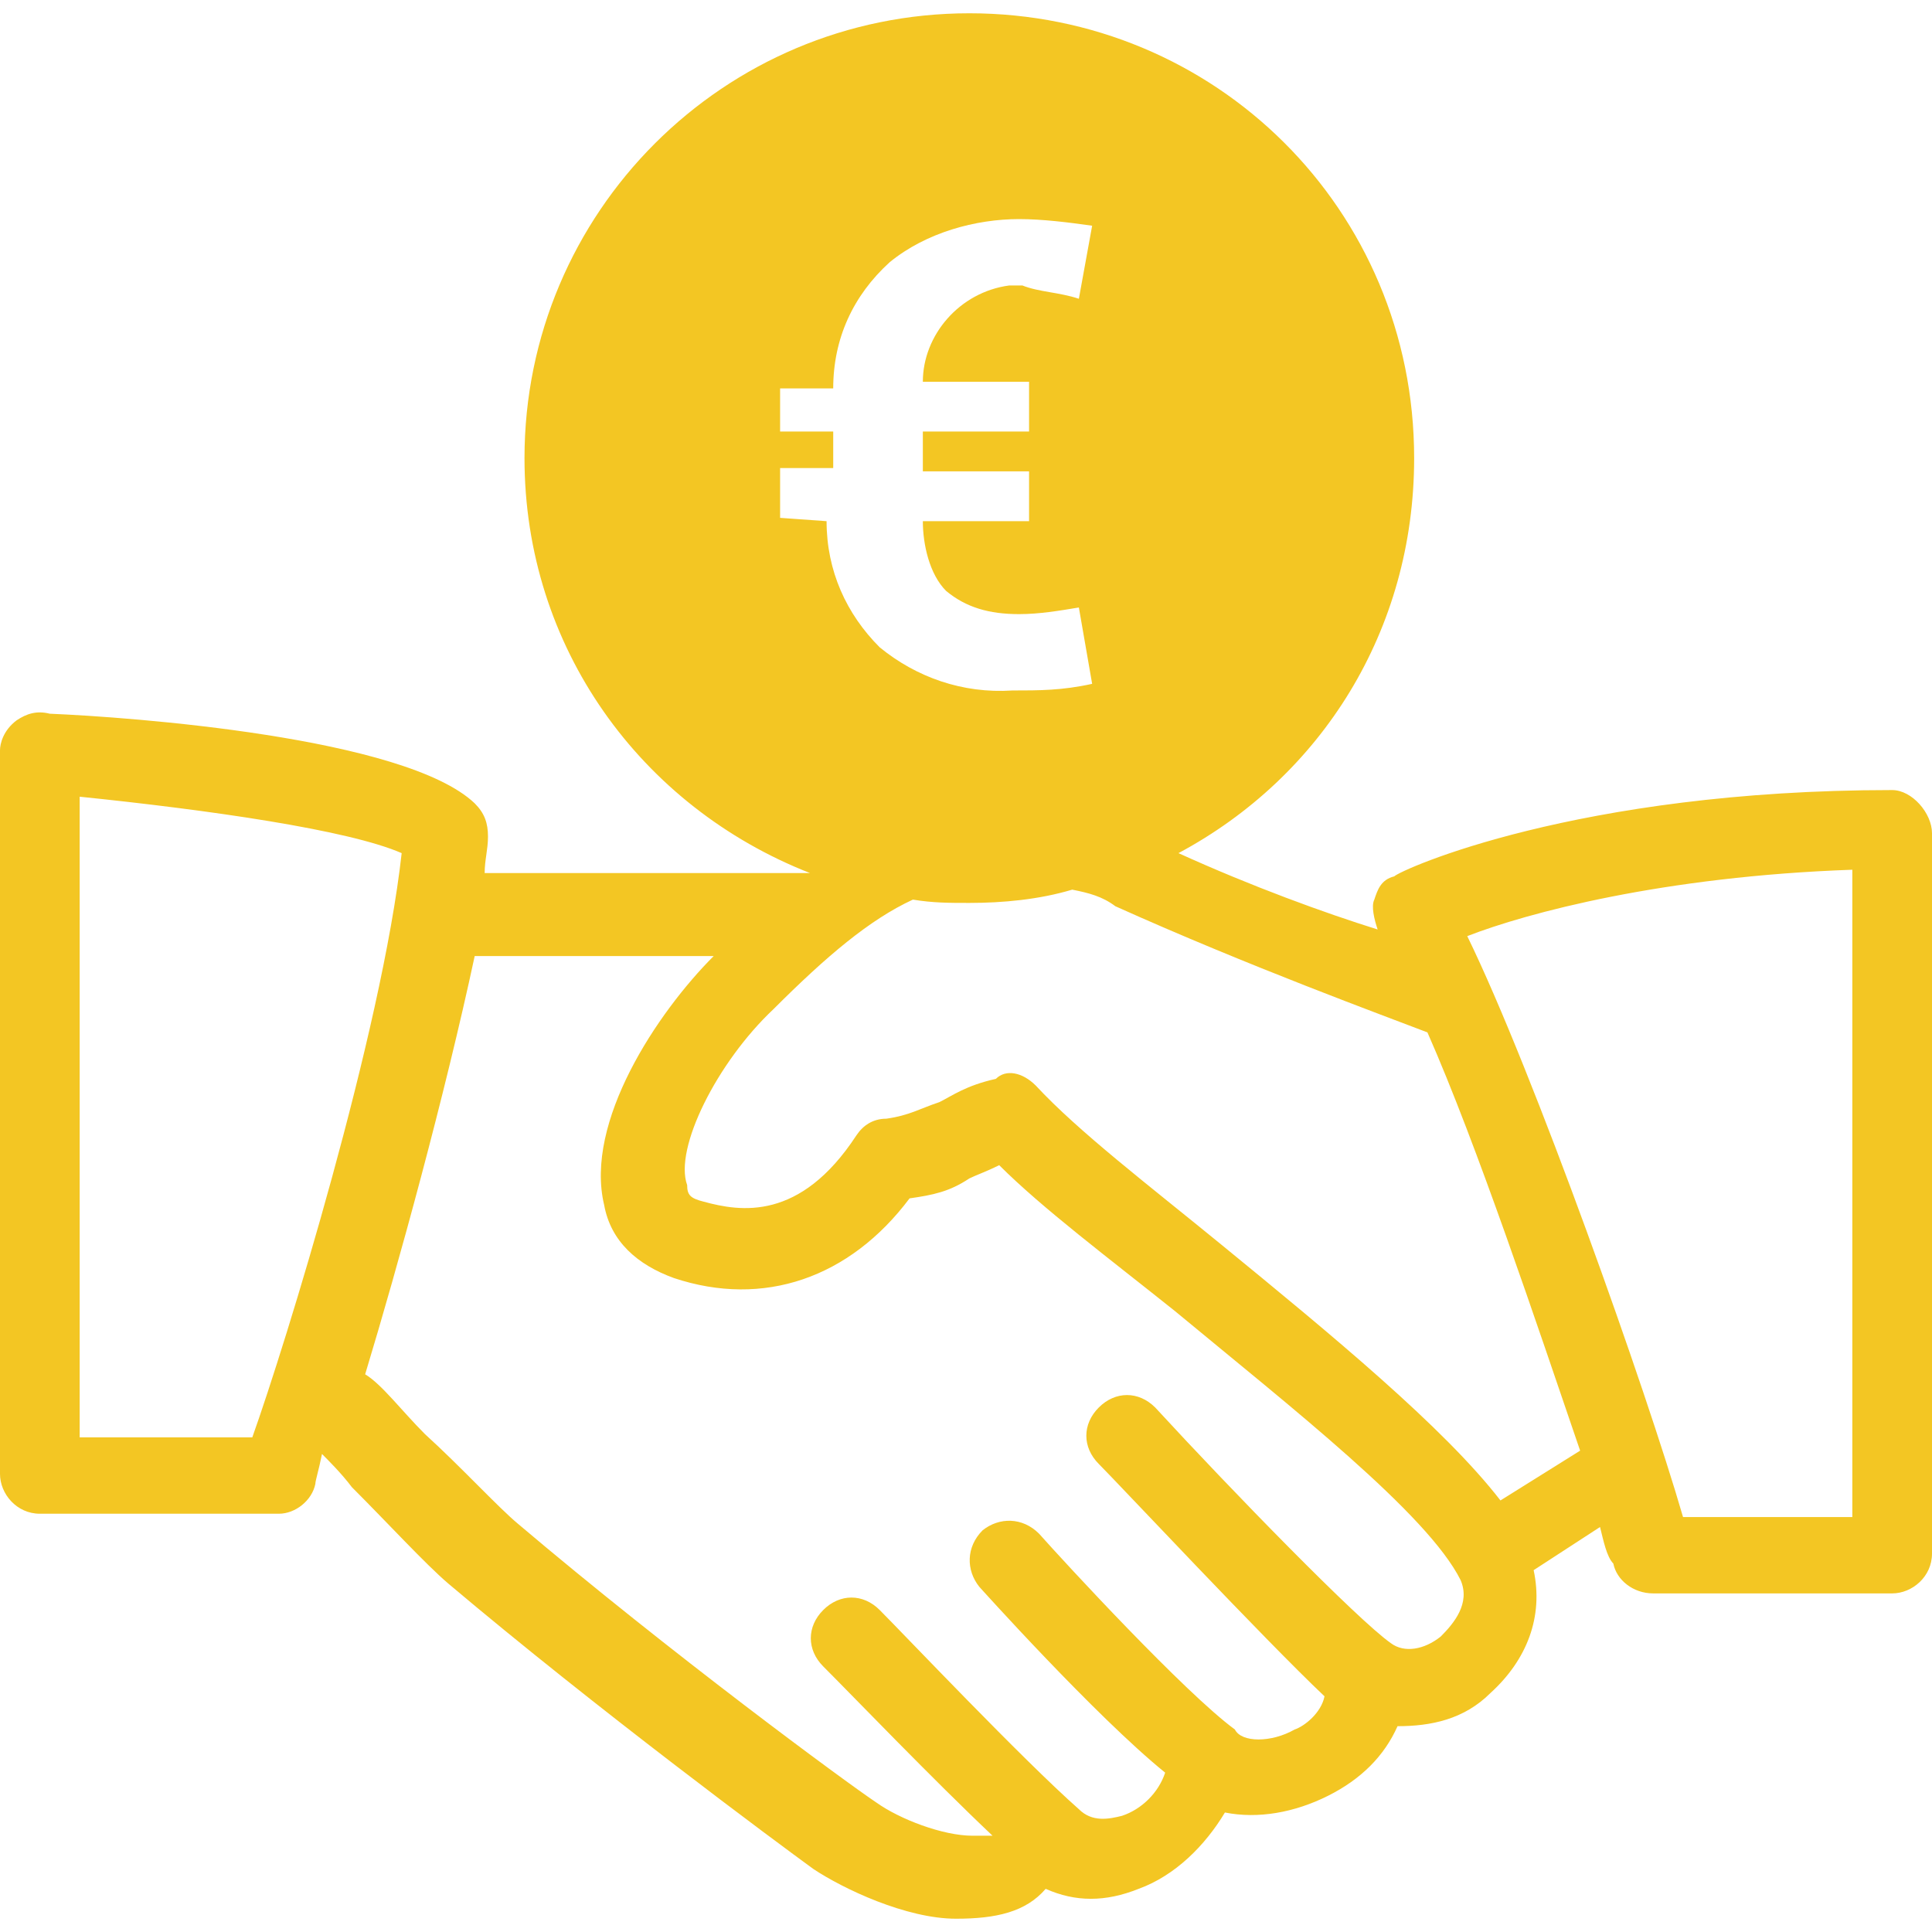
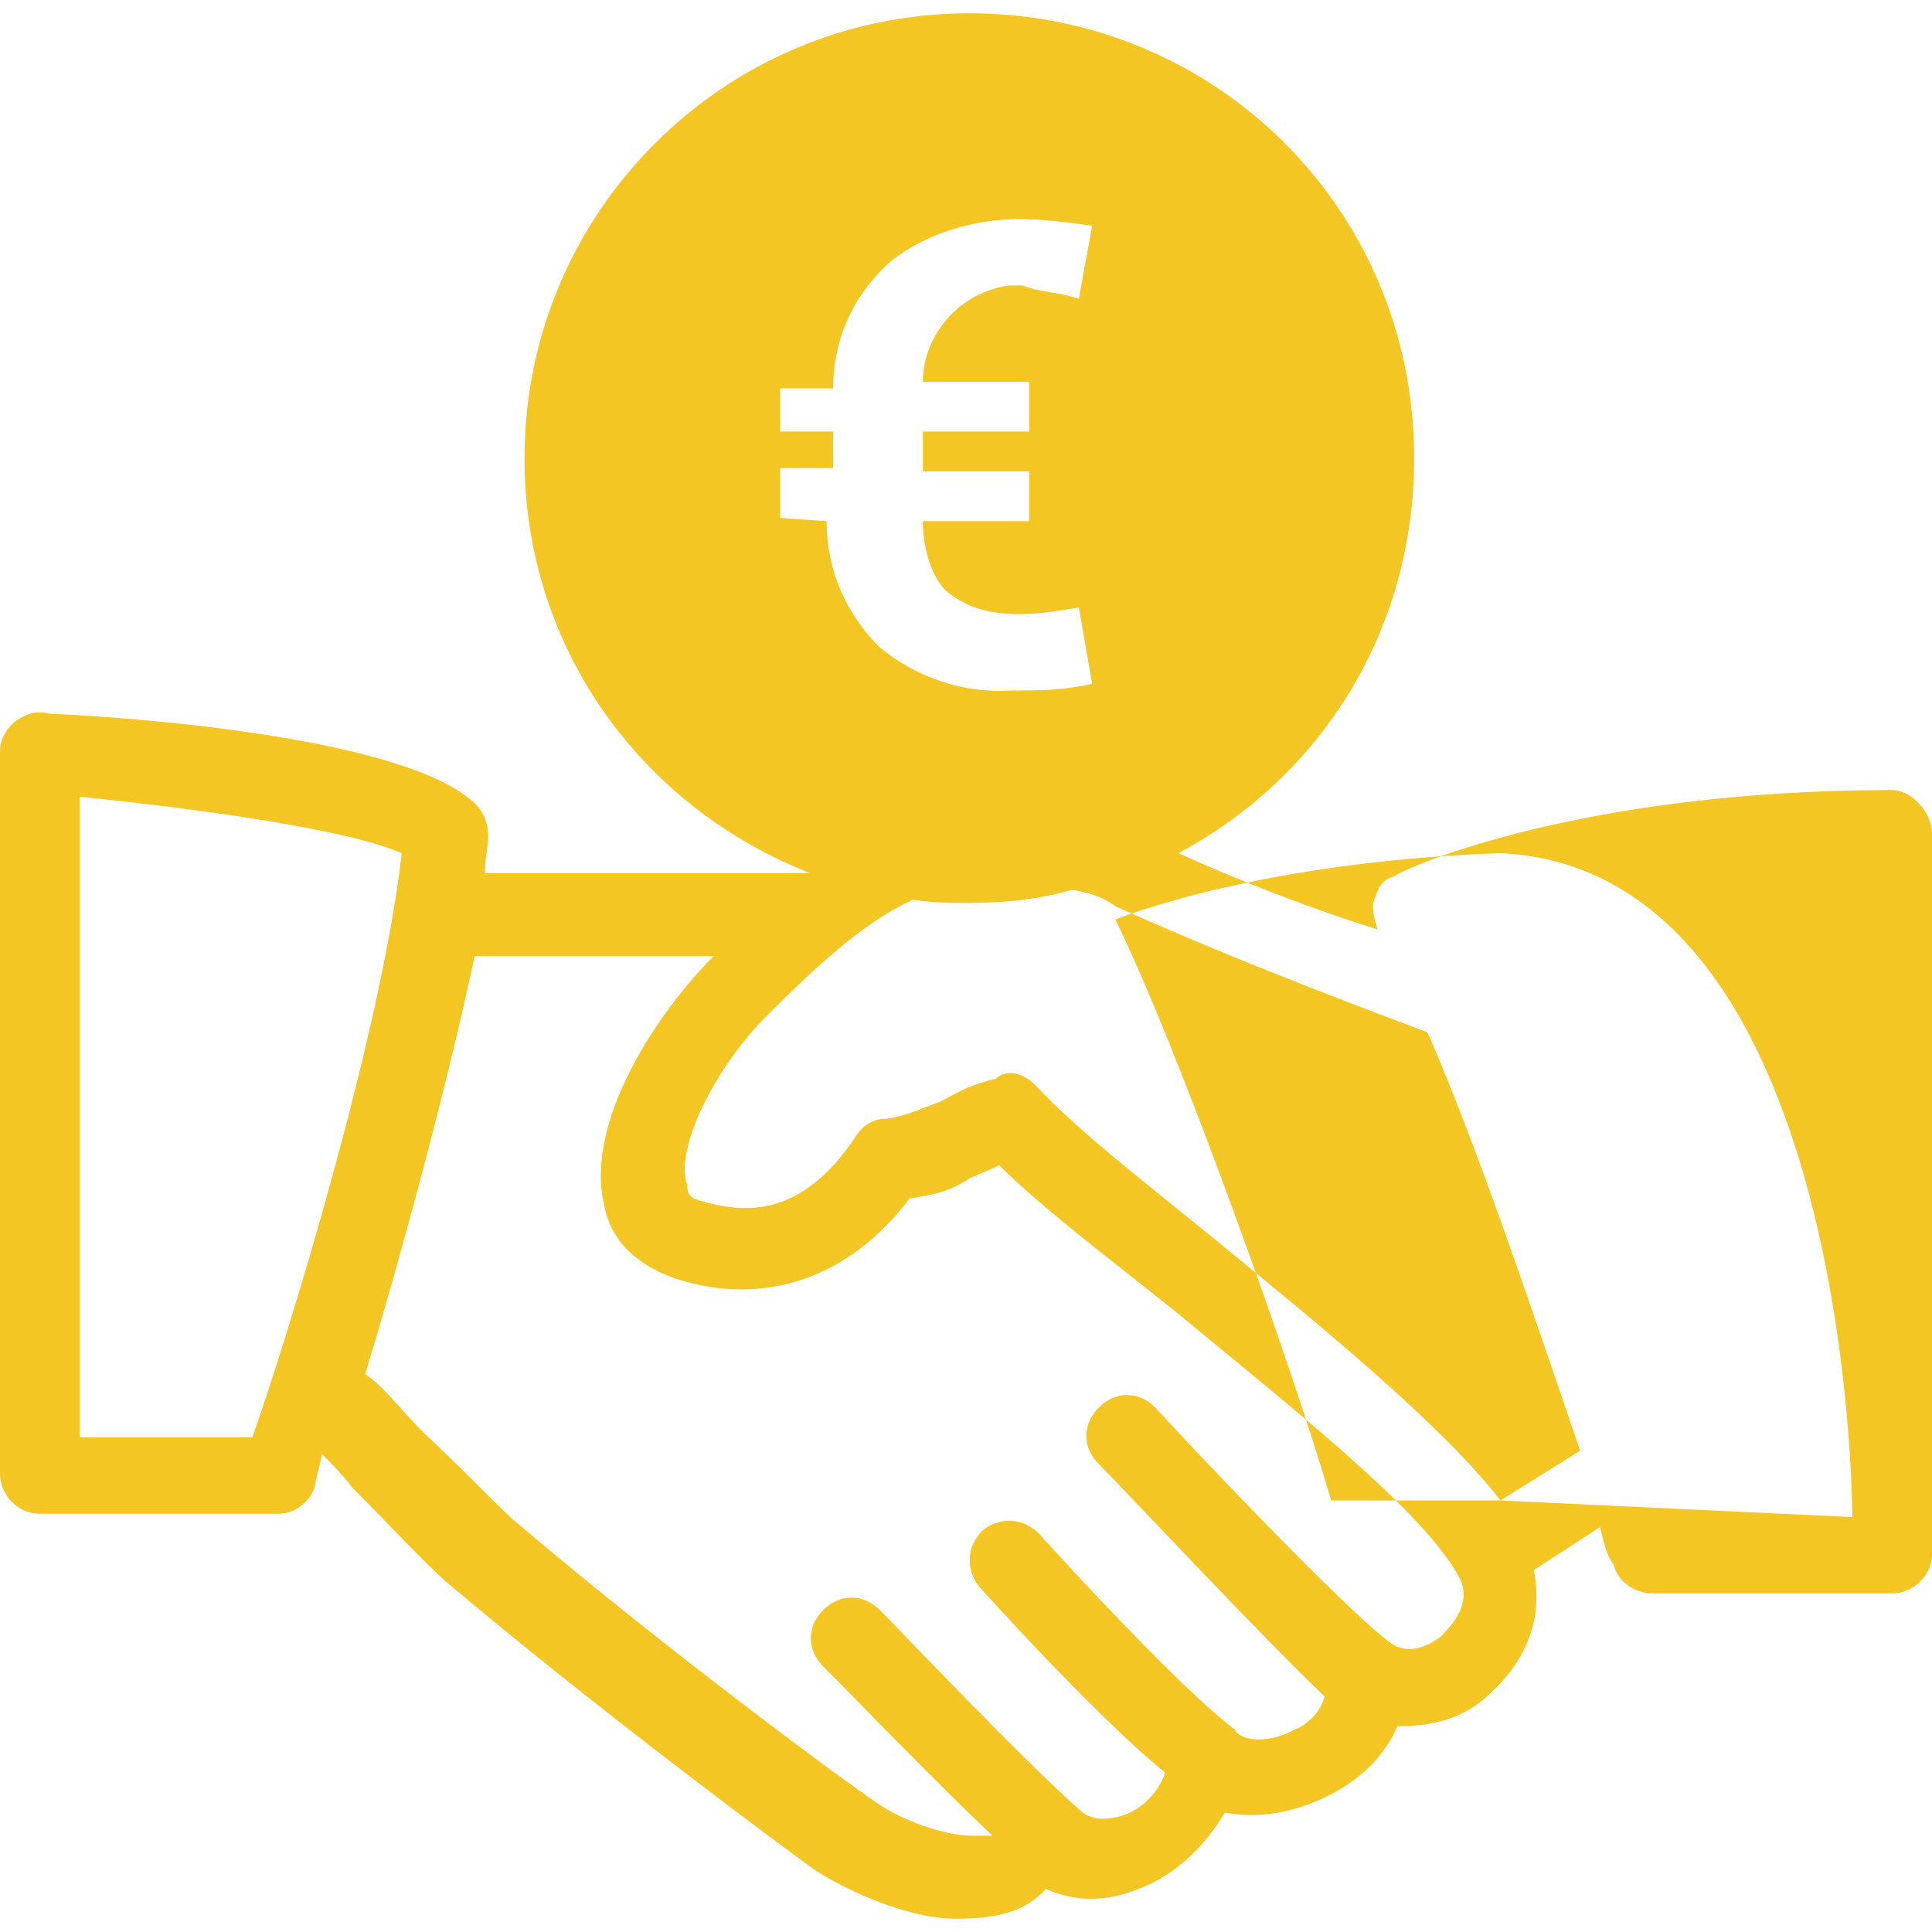
<svg xmlns="http://www.w3.org/2000/svg" version="1.1" id="Calque_1" x="0px" y="0px" width="58.2px" height="58.2px" viewBox="0 0 58.2 58.2" style="enable-background:new 0 0 58.2 58.2;" xml:space="preserve">
  <style type="text/css">
	.st0{fill:#F3C623;}
</style>
-   <path class="st0" d="M57,23.8c-9.5,0-14.8,2.4-15,2.6c-0.4,0.1-0.5,0.4-0.6,0.7c-0.1,0.2,0,0.6,0.1,0.9c-1.6-0.5-3.8-1.3-6-2.3  c4.3-2.3,7.1-6.7,7.1-11.9c0-7.5-6-13.4-13.4-13.4s-13.4,6-13.4,13.4c0,5.7,3.5,10.5,8.6,12.5h-9.8c0-0.4,0.1-0.7,0.1-1.1  s-0.1-0.7-0.4-1c-2.1-2-10.4-2.6-12.8-2.7c-0.4-0.1-0.7,0-1,0.2C0.1,22,0,22.4,0,22.6v21.8c0,0.6,0.5,1.2,1.2,1.2h7.2  c0.5,0,1-0.4,1.1-0.9c0-0.1,0.1-0.4,0.2-0.9c0.2,0.2,0.6,0.6,0.9,1c1.1,1.1,2.2,2.3,2.9,2.9c4.5,3.8,9.9,7.8,11,8.6  c0.9,0.6,2.8,1.5,4.3,1.5c1.2,0,2.1-0.2,2.7-0.9c0.9,0.4,1.8,0.4,2.8,0c1.1-0.4,2-1.3,2.6-2.3c1,0.2,2.1,0,3.1-0.5s1.7-1.2,2.1-2.1  c1,0,2-0.2,2.8-1c1.1-1,1.6-2.3,1.3-3.7l2-1.3c0.1,0.4,0.2,0.9,0.4,1.1c0.1,0.5,0.6,0.9,1.2,0.9H57c0.6,0,1.2-0.5,1.2-1.2V25.1  C58.2,24.5,57.6,23.8,57,23.8z M23.5,15.6v-1.5h1.6V13h-1.6v-1.3h1.6c0-1.5,0.6-2.8,1.7-3.8c1.1-0.9,2.6-1.3,3.9-1.3  c0.7,0,1.5,0.1,2.2,0.2L32.5,9c-0.6-0.2-1.2-0.2-1.7-0.4c-0.1,0-0.2,0-0.4,0c-1.5,0.2-2.6,1.5-2.6,2.9H31V13h-3.2v1.2H31l0,0v1.5  h-3.2c0,0.7,0.2,1.6,0.7,2.1c0.6,0.5,1.3,0.7,2.2,0.7c0.6,0,1.2-0.1,1.8-0.2l0.4,2.3c-0.9,0.2-1.6,0.2-2.4,0.2  c-1.5,0.1-2.9-0.4-4-1.3c-1-1-1.6-2.3-1.6-3.8L23.5,15.6L23.5,15.6L23.5,15.6z M7.6,43.3H2.4V24c3.9,0.4,8.1,1,9.7,1.7  C11.5,31.1,8.6,40.5,7.6,43.3z M43.4,49.3c-0.5,0.4-1.1,0.5-1.5,0.2c-1-0.7-4.8-4.6-7.1-7.1c-0.5-0.5-1.2-0.5-1.7,0s-0.5,1.2,0,1.7  c0.6,0.6,5,5.3,6.8,7c-0.1,0.5-0.6,0.9-0.9,1c-0.7,0.4-1.6,0.4-1.8,0c-1.5-1.1-5.1-5-5.9-5.9c-0.5-0.5-1.2-0.5-1.7-0.1  c-0.5,0.5-0.5,1.2-0.1,1.7c0,0,3.5,3.9,5.6,5.6c-0.2,0.6-0.7,1.1-1.3,1.3c-0.4,0.1-0.9,0.2-1.3-0.2c-1.7-1.5-5.3-5.3-6-6  c-0.5-0.5-1.2-0.5-1.7,0s-0.5,1.2,0,1.7c0.9,0.9,3.3,3.4,5.1,5.1c-0.1,0-0.4,0-0.6,0c-0.9,0-2.2-0.5-2.9-1  c-0.9-0.6-6.2-4.5-10.8-8.4c-0.6-0.5-1.7-1.7-2.8-2.7c-0.7-0.7-1.3-1.5-1.8-1.8c1-3.3,2.4-8.4,3.3-12.6h7.2c-1.7,1.7-3.9,5-3.3,7.5  c0.2,1.1,1,1.8,2.1,2.2c2.7,0.9,5.3,0,7.1-2.4c0.7-0.1,1.2-0.2,1.8-0.6c0.2-0.1,0.5-0.2,0.9-0.4c1.3,1.3,3.3,2.8,5.3,4.4  c3.5,2.9,7.6,6.1,8.6,8.1C44.3,48.3,43.8,48.9,43.4,49.3z M45.2,45.2c-1.7-2.2-5.1-5-8.4-7.7c-2.2-1.8-4.3-3.4-5.6-4.8  c-0.4-0.4-0.9-0.5-1.2-0.2c-0.9,0.2-1.3,0.5-1.7,0.7c-0.6,0.2-0.9,0.4-1.6,0.5c-0.4,0-0.7,0.2-0.9,0.5c-1.7,2.6-3.5,2.3-4.6,2  c-0.4-0.1-0.5-0.2-0.5-0.5c-0.4-1.1,0.9-3.7,2.6-5.3c1.6-1.6,2.9-2.7,4.2-3.3c0.6,0.1,1.1,0.1,1.7,0.1c1,0,2.1-0.1,3.1-0.4  c0.5,0.1,0.9,0.2,1.3,0.5c4,1.8,8.1,3.3,9.4,3.8c1.5,3.4,3.3,8.8,4.6,12.6L45.2,45.2z M55.8,45.7h-5.1c-1.1-3.8-4.5-13.4-6.5-17.5  c1.8-0.7,5.9-1.8,11.6-2C55.8,26.2,55.8,45.7,55.8,45.7z" />
+   <path class="st0" d="M57,23.8c-9.5,0-14.8,2.4-15,2.6c-0.4,0.1-0.5,0.4-0.6,0.7c-0.1,0.2,0,0.6,0.1,0.9c-1.6-0.5-3.8-1.3-6-2.3  c4.3-2.3,7.1-6.7,7.1-11.9c0-7.5-6-13.4-13.4-13.4s-13.4,6-13.4,13.4c0,5.7,3.5,10.5,8.6,12.5h-9.8c0-0.4,0.1-0.7,0.1-1.1  s-0.1-0.7-0.4-1c-2.1-2-10.4-2.6-12.8-2.7c-0.4-0.1-0.7,0-1,0.2C0.1,22,0,22.4,0,22.6v21.8c0,0.6,0.5,1.2,1.2,1.2h7.2  c0.5,0,1-0.4,1.1-0.9c0-0.1,0.1-0.4,0.2-0.9c0.2,0.2,0.6,0.6,0.9,1c1.1,1.1,2.2,2.3,2.9,2.9c4.5,3.8,9.9,7.8,11,8.6  c0.9,0.6,2.8,1.5,4.3,1.5c1.2,0,2.1-0.2,2.7-0.9c0.9,0.4,1.8,0.4,2.8,0c1.1-0.4,2-1.3,2.6-2.3c1,0.2,2.1,0,3.1-0.5s1.7-1.2,2.1-2.1  c1,0,2-0.2,2.8-1c1.1-1,1.6-2.3,1.3-3.7l2-1.3c0.1,0.4,0.2,0.9,0.4,1.1c0.1,0.5,0.6,0.9,1.2,0.9H57c0.6,0,1.2-0.5,1.2-1.2V25.1  C58.2,24.5,57.6,23.8,57,23.8z M23.5,15.6v-1.5h1.6V13h-1.6v-1.3h1.6c0-1.5,0.6-2.8,1.7-3.8c1.1-0.9,2.6-1.3,3.9-1.3  c0.7,0,1.5,0.1,2.2,0.2L32.5,9c-0.6-0.2-1.2-0.2-1.7-0.4c-0.1,0-0.2,0-0.4,0c-1.5,0.2-2.6,1.5-2.6,2.9H31V13h-3.2v1.2H31l0,0v1.5  h-3.2c0,0.7,0.2,1.6,0.7,2.1c0.6,0.5,1.3,0.7,2.2,0.7c0.6,0,1.2-0.1,1.8-0.2l0.4,2.3c-0.9,0.2-1.6,0.2-2.4,0.2  c-1.5,0.1-2.9-0.4-4-1.3c-1-1-1.6-2.3-1.6-3.8L23.5,15.6L23.5,15.6L23.5,15.6z M7.6,43.3H2.4V24c3.9,0.4,8.1,1,9.7,1.7  C11.5,31.1,8.6,40.5,7.6,43.3z M43.4,49.3c-0.5,0.4-1.1,0.5-1.5,0.2c-1-0.7-4.8-4.6-7.1-7.1c-0.5-0.5-1.2-0.5-1.7,0s-0.5,1.2,0,1.7  c0.6,0.6,5,5.3,6.8,7c-0.1,0.5-0.6,0.9-0.9,1c-0.7,0.4-1.6,0.4-1.8,0c-1.5-1.1-5.1-5-5.9-5.9c-0.5-0.5-1.2-0.5-1.7-0.1  c-0.5,0.5-0.5,1.2-0.1,1.7c0,0,3.5,3.9,5.6,5.6c-0.2,0.6-0.7,1.1-1.3,1.3c-0.4,0.1-0.9,0.2-1.3-0.2c-1.7-1.5-5.3-5.3-6-6  c-0.5-0.5-1.2-0.5-1.7,0s-0.5,1.2,0,1.7c0.9,0.9,3.3,3.4,5.1,5.1c-0.1,0-0.4,0-0.6,0c-0.9,0-2.2-0.5-2.9-1  c-0.9-0.6-6.2-4.5-10.8-8.4c-0.6-0.5-1.7-1.7-2.8-2.7c-0.7-0.7-1.3-1.5-1.8-1.8c1-3.3,2.4-8.4,3.3-12.6h7.2c-1.7,1.7-3.9,5-3.3,7.5  c0.2,1.1,1,1.8,2.1,2.2c2.7,0.9,5.3,0,7.1-2.4c0.7-0.1,1.2-0.2,1.8-0.6c0.2-0.1,0.5-0.2,0.9-0.4c1.3,1.3,3.3,2.8,5.3,4.4  c3.5,2.9,7.6,6.1,8.6,8.1C44.3,48.3,43.8,48.9,43.4,49.3z M45.2,45.2c-1.7-2.2-5.1-5-8.4-7.7c-2.2-1.8-4.3-3.4-5.6-4.8  c-0.4-0.4-0.9-0.5-1.2-0.2c-0.9,0.2-1.3,0.5-1.7,0.7c-0.6,0.2-0.9,0.4-1.6,0.5c-0.4,0-0.7,0.2-0.9,0.5c-1.7,2.6-3.5,2.3-4.6,2  c-0.4-0.1-0.5-0.2-0.5-0.5c-0.4-1.1,0.9-3.7,2.6-5.3c1.6-1.6,2.9-2.7,4.2-3.3c0.6,0.1,1.1,0.1,1.7,0.1c1,0,2.1-0.1,3.1-0.4  c0.5,0.1,0.9,0.2,1.3,0.5c4,1.8,8.1,3.3,9.4,3.8c1.5,3.4,3.3,8.8,4.6,12.6L45.2,45.2z h-5.1c-1.1-3.8-4.5-13.4-6.5-17.5  c1.8-0.7,5.9-1.8,11.6-2C55.8,26.2,55.8,45.7,55.8,45.7z" />
</svg>